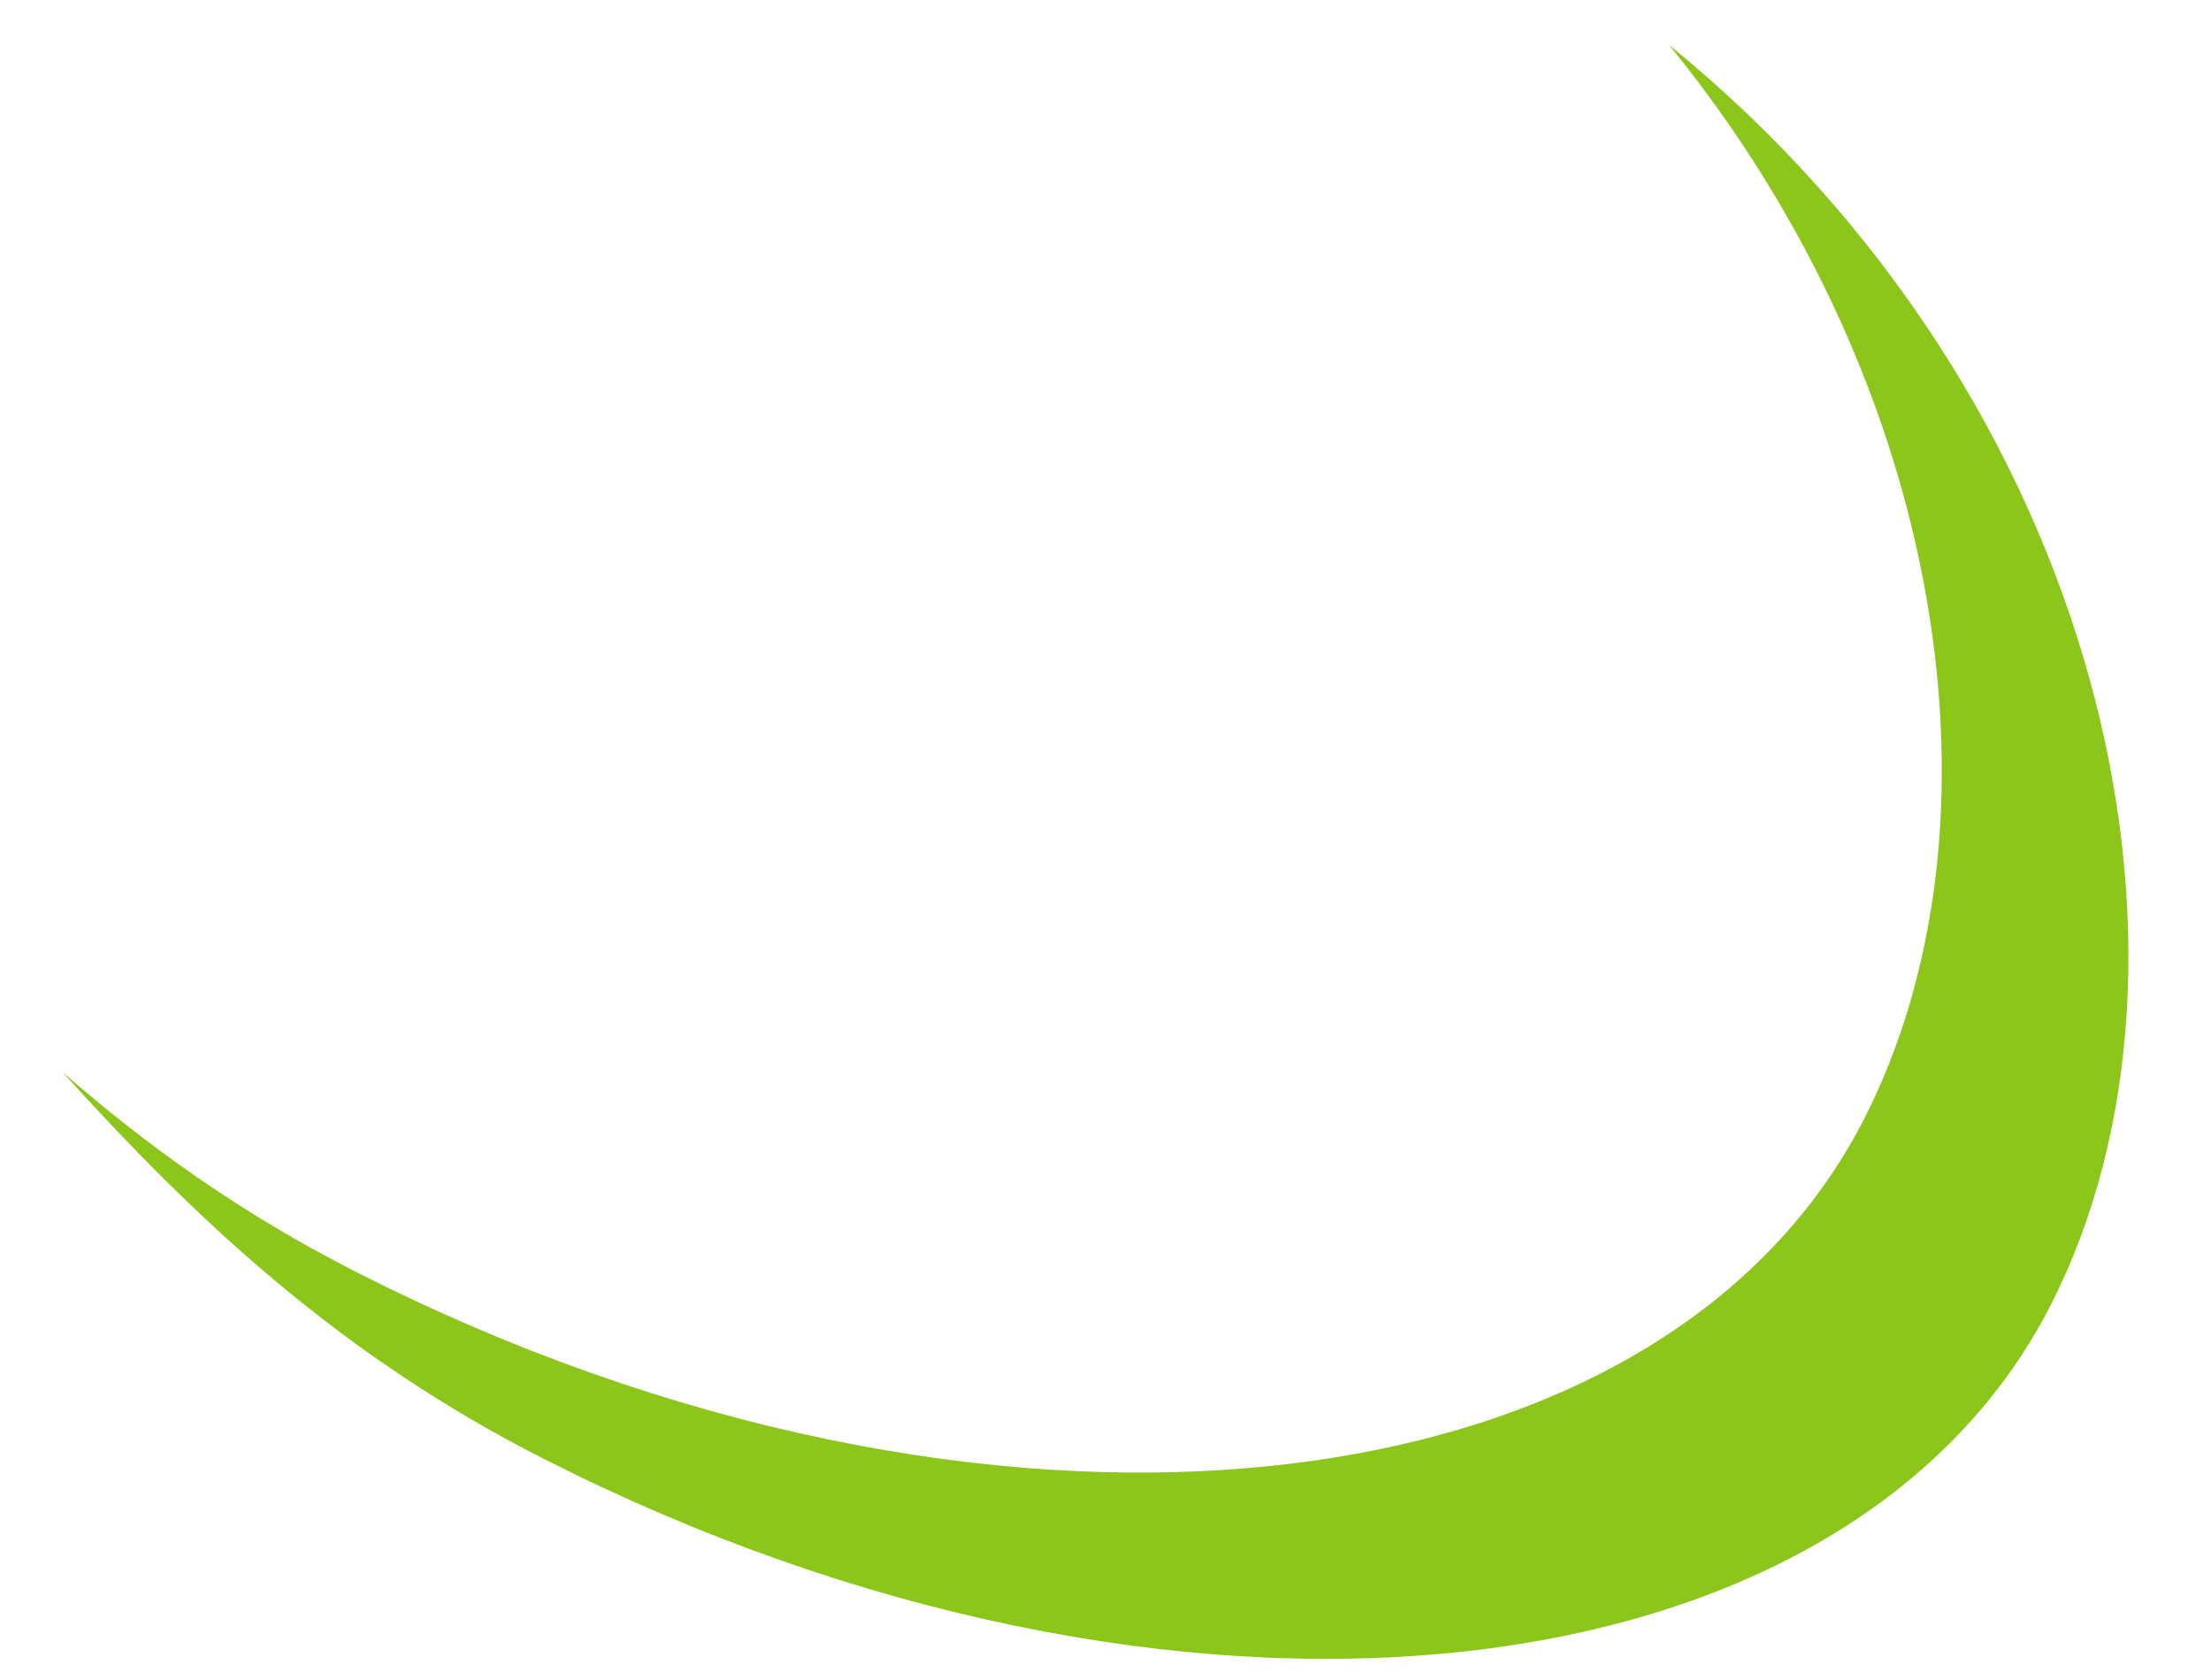
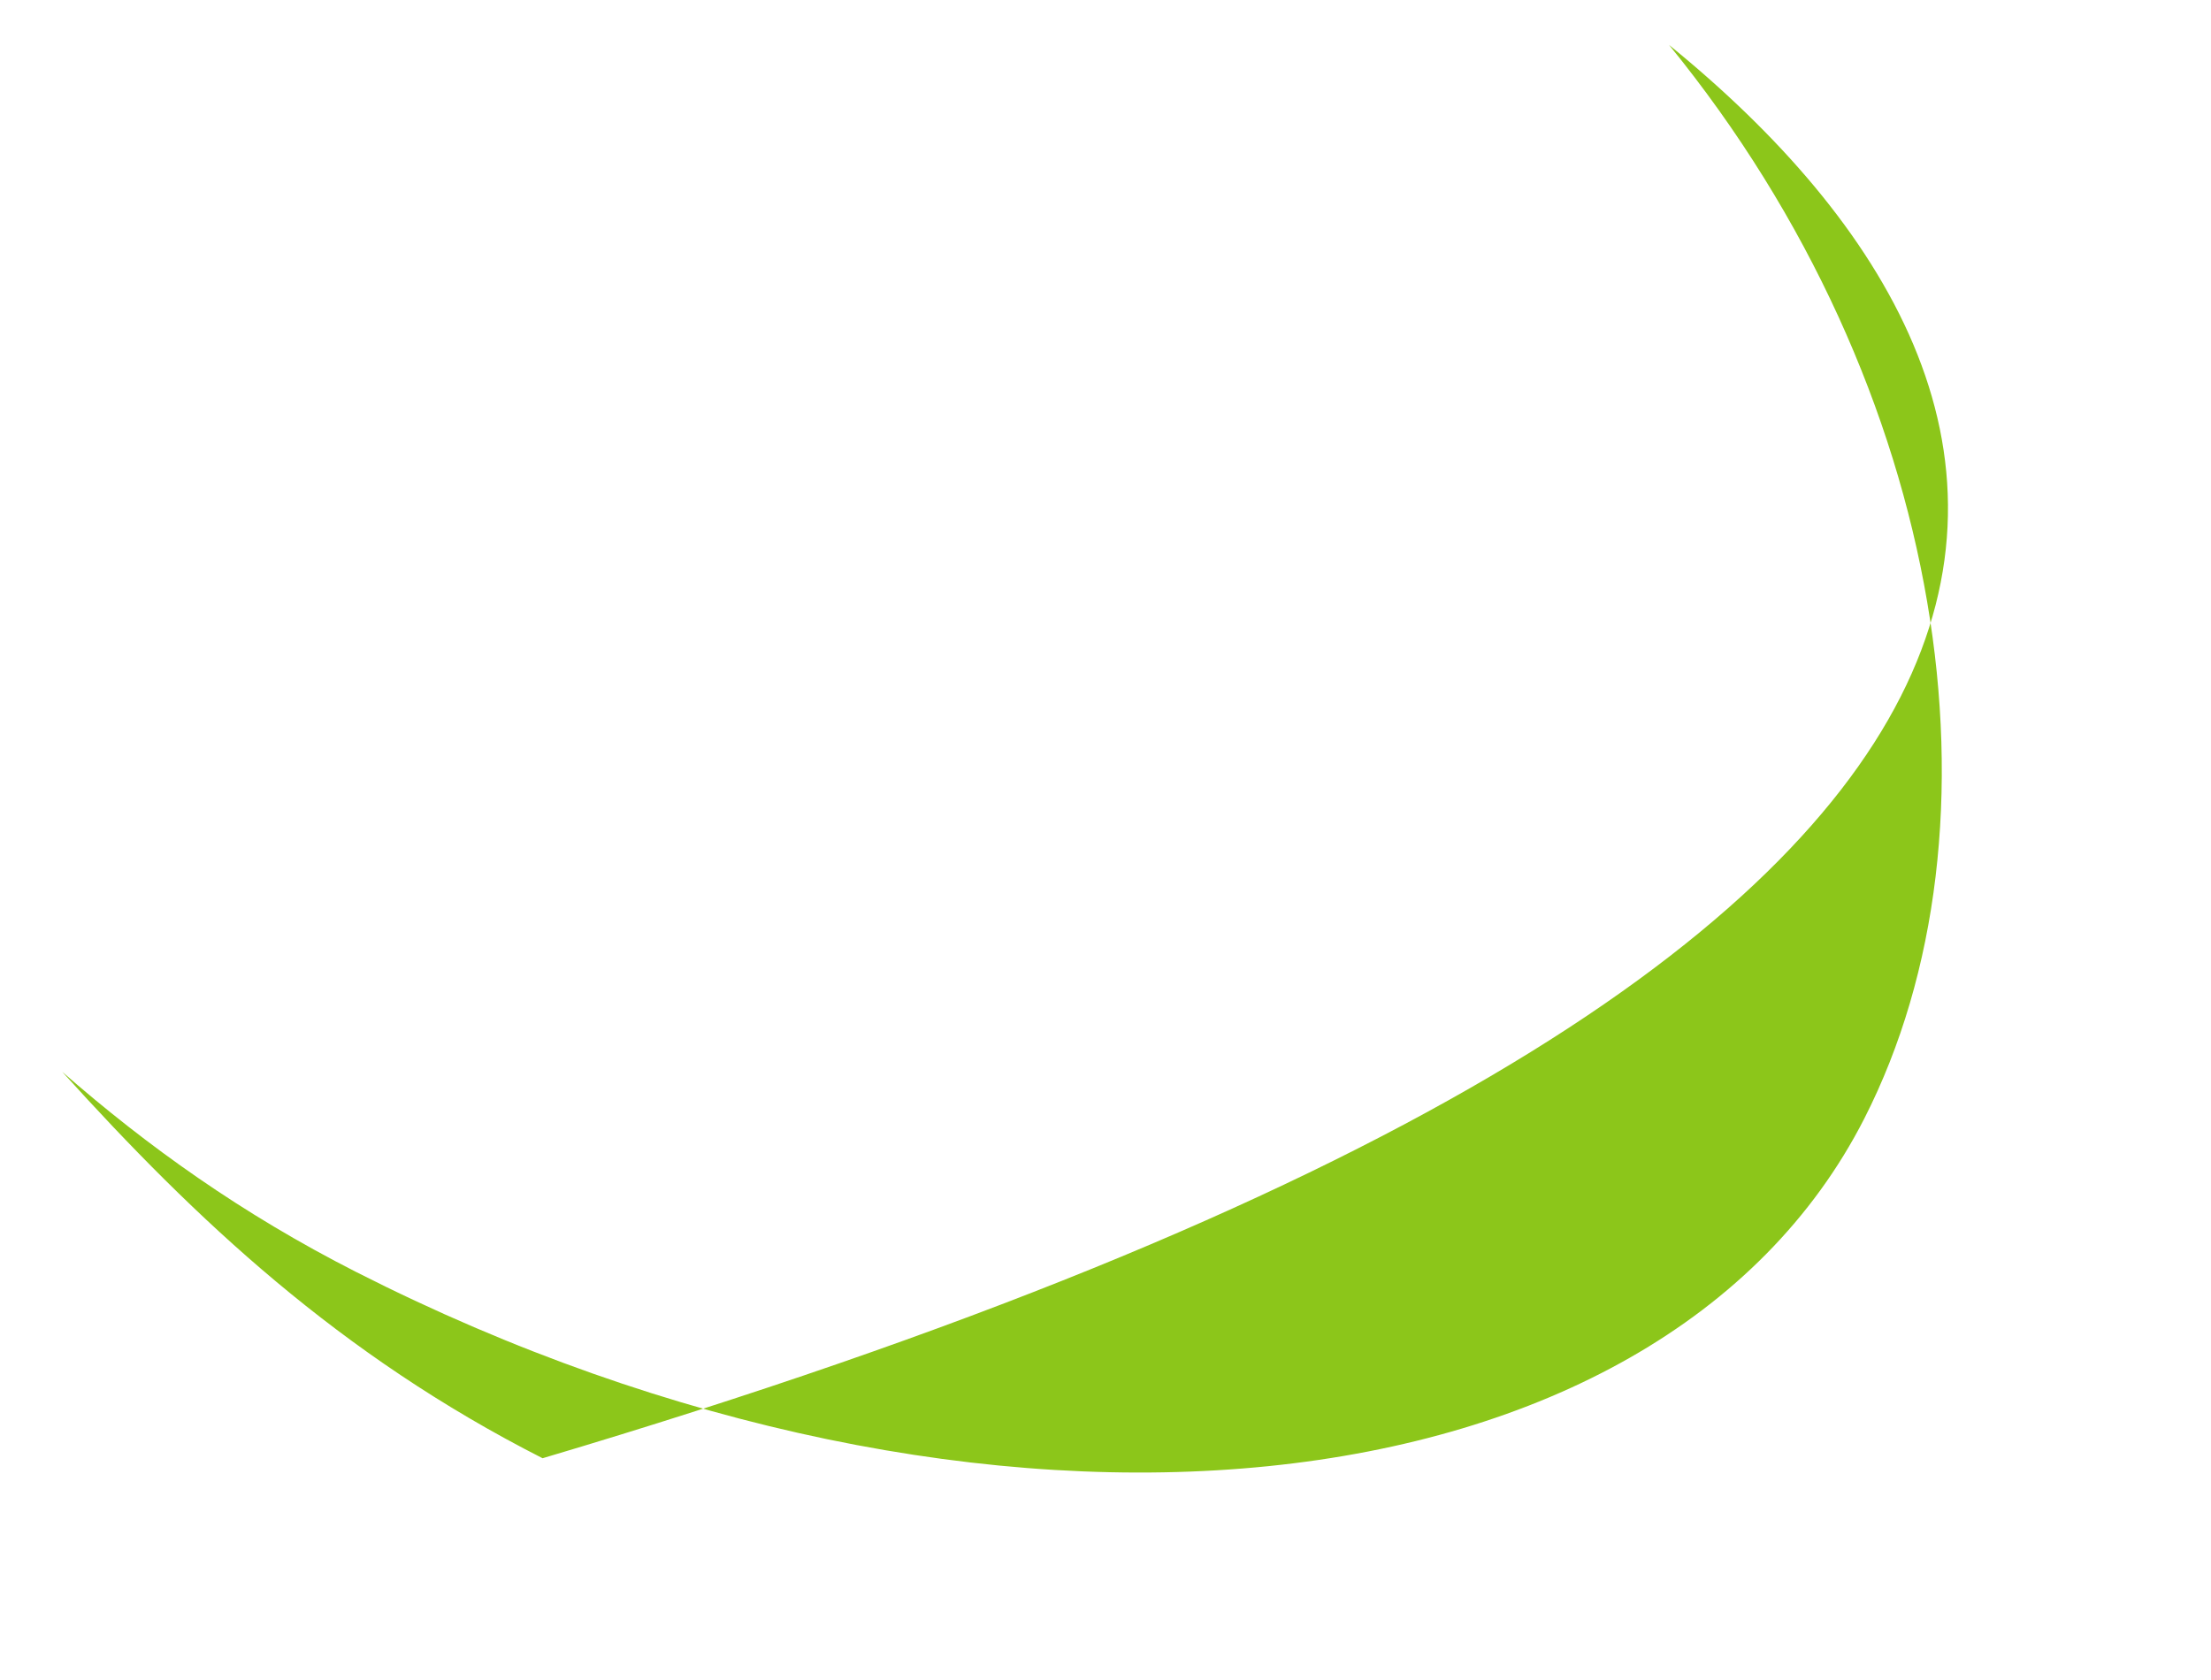
<svg xmlns="http://www.w3.org/2000/svg" width="25" height="19" viewBox="0 0 25 19" fill="none">
-   <path d="M18.872 0.508C22.037 4.39 22.753 9.367 21.08 12.65C18.753 17.214 11.119 17.992 4.026 14.385C2.736 13.729 1.665 12.963 0.704 12.122C2.218 13.796 3.831 15.32 6.135 16.492C13.228 20.099 20.862 19.321 23.189 14.757C25.185 10.839 23.788 4.505 18.872 0.508Z" fill="#8CC61A" />
+   <path d="M18.872 0.508C22.037 4.39 22.753 9.367 21.08 12.65C18.753 17.214 11.119 17.992 4.026 14.385C2.736 13.729 1.665 12.963 0.704 12.122C2.218 13.796 3.831 15.32 6.135 16.492C25.185 10.839 23.788 4.505 18.872 0.508Z" fill="#8CC61A" />
</svg>